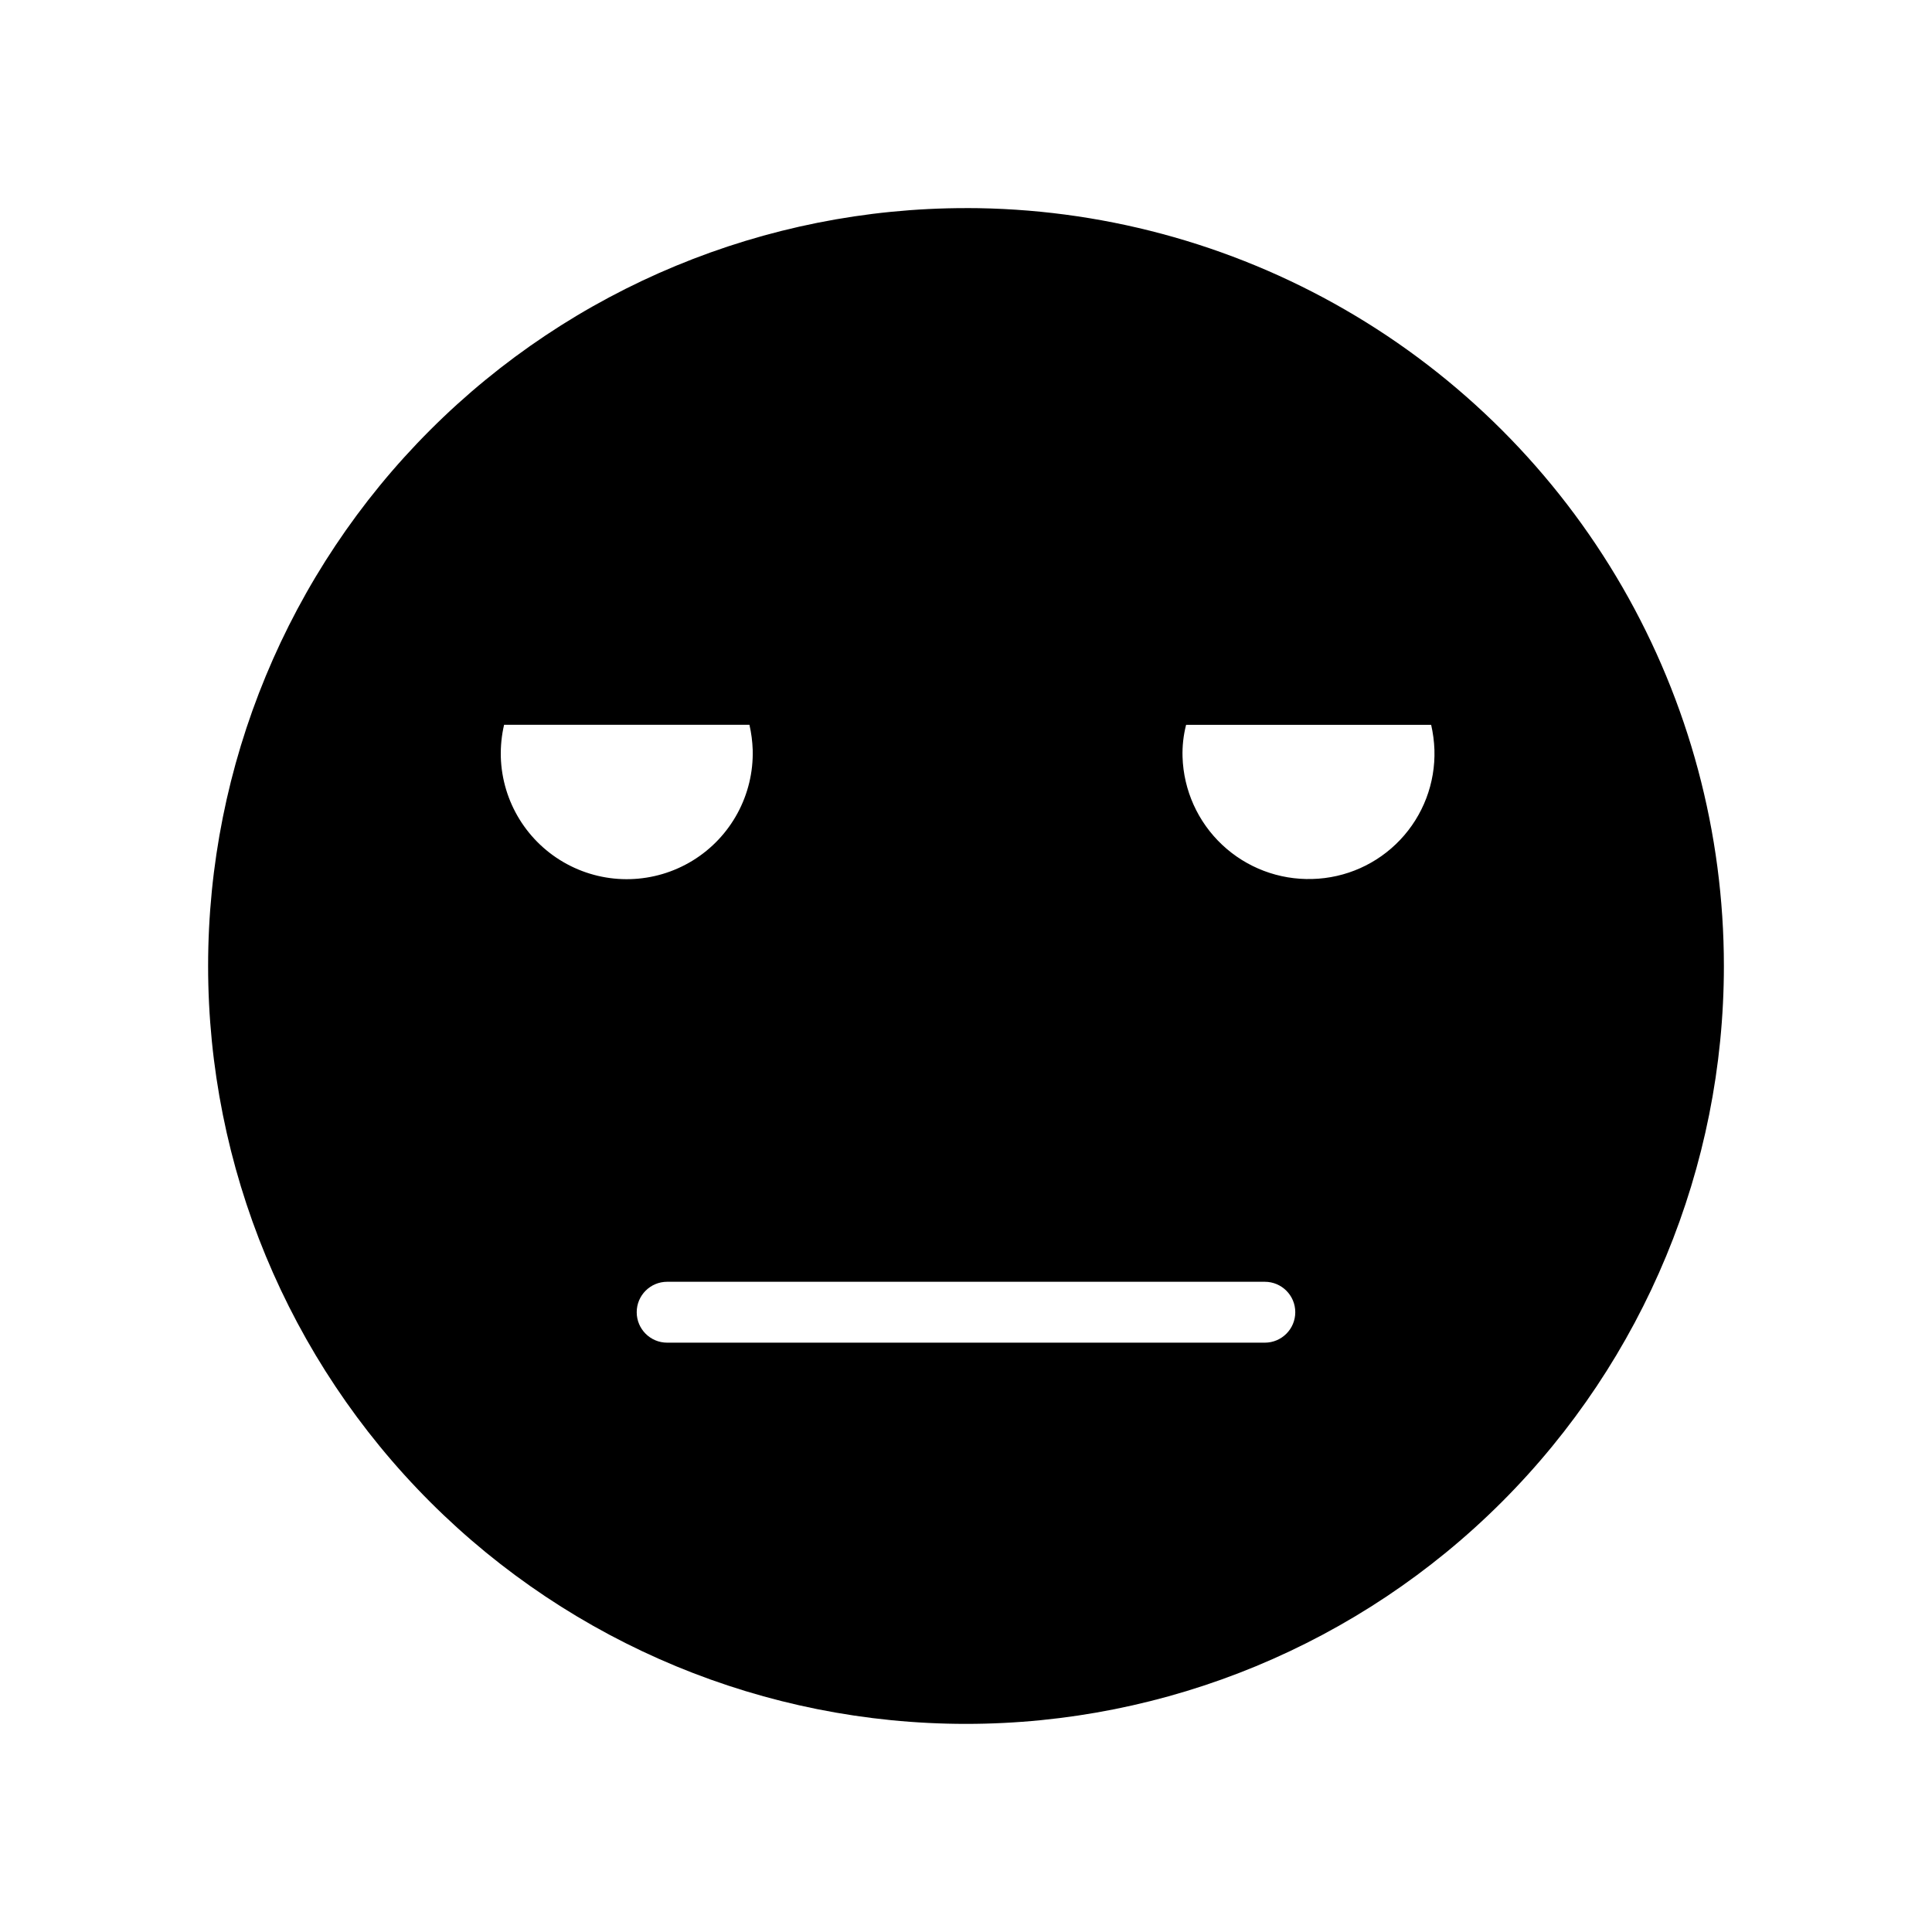
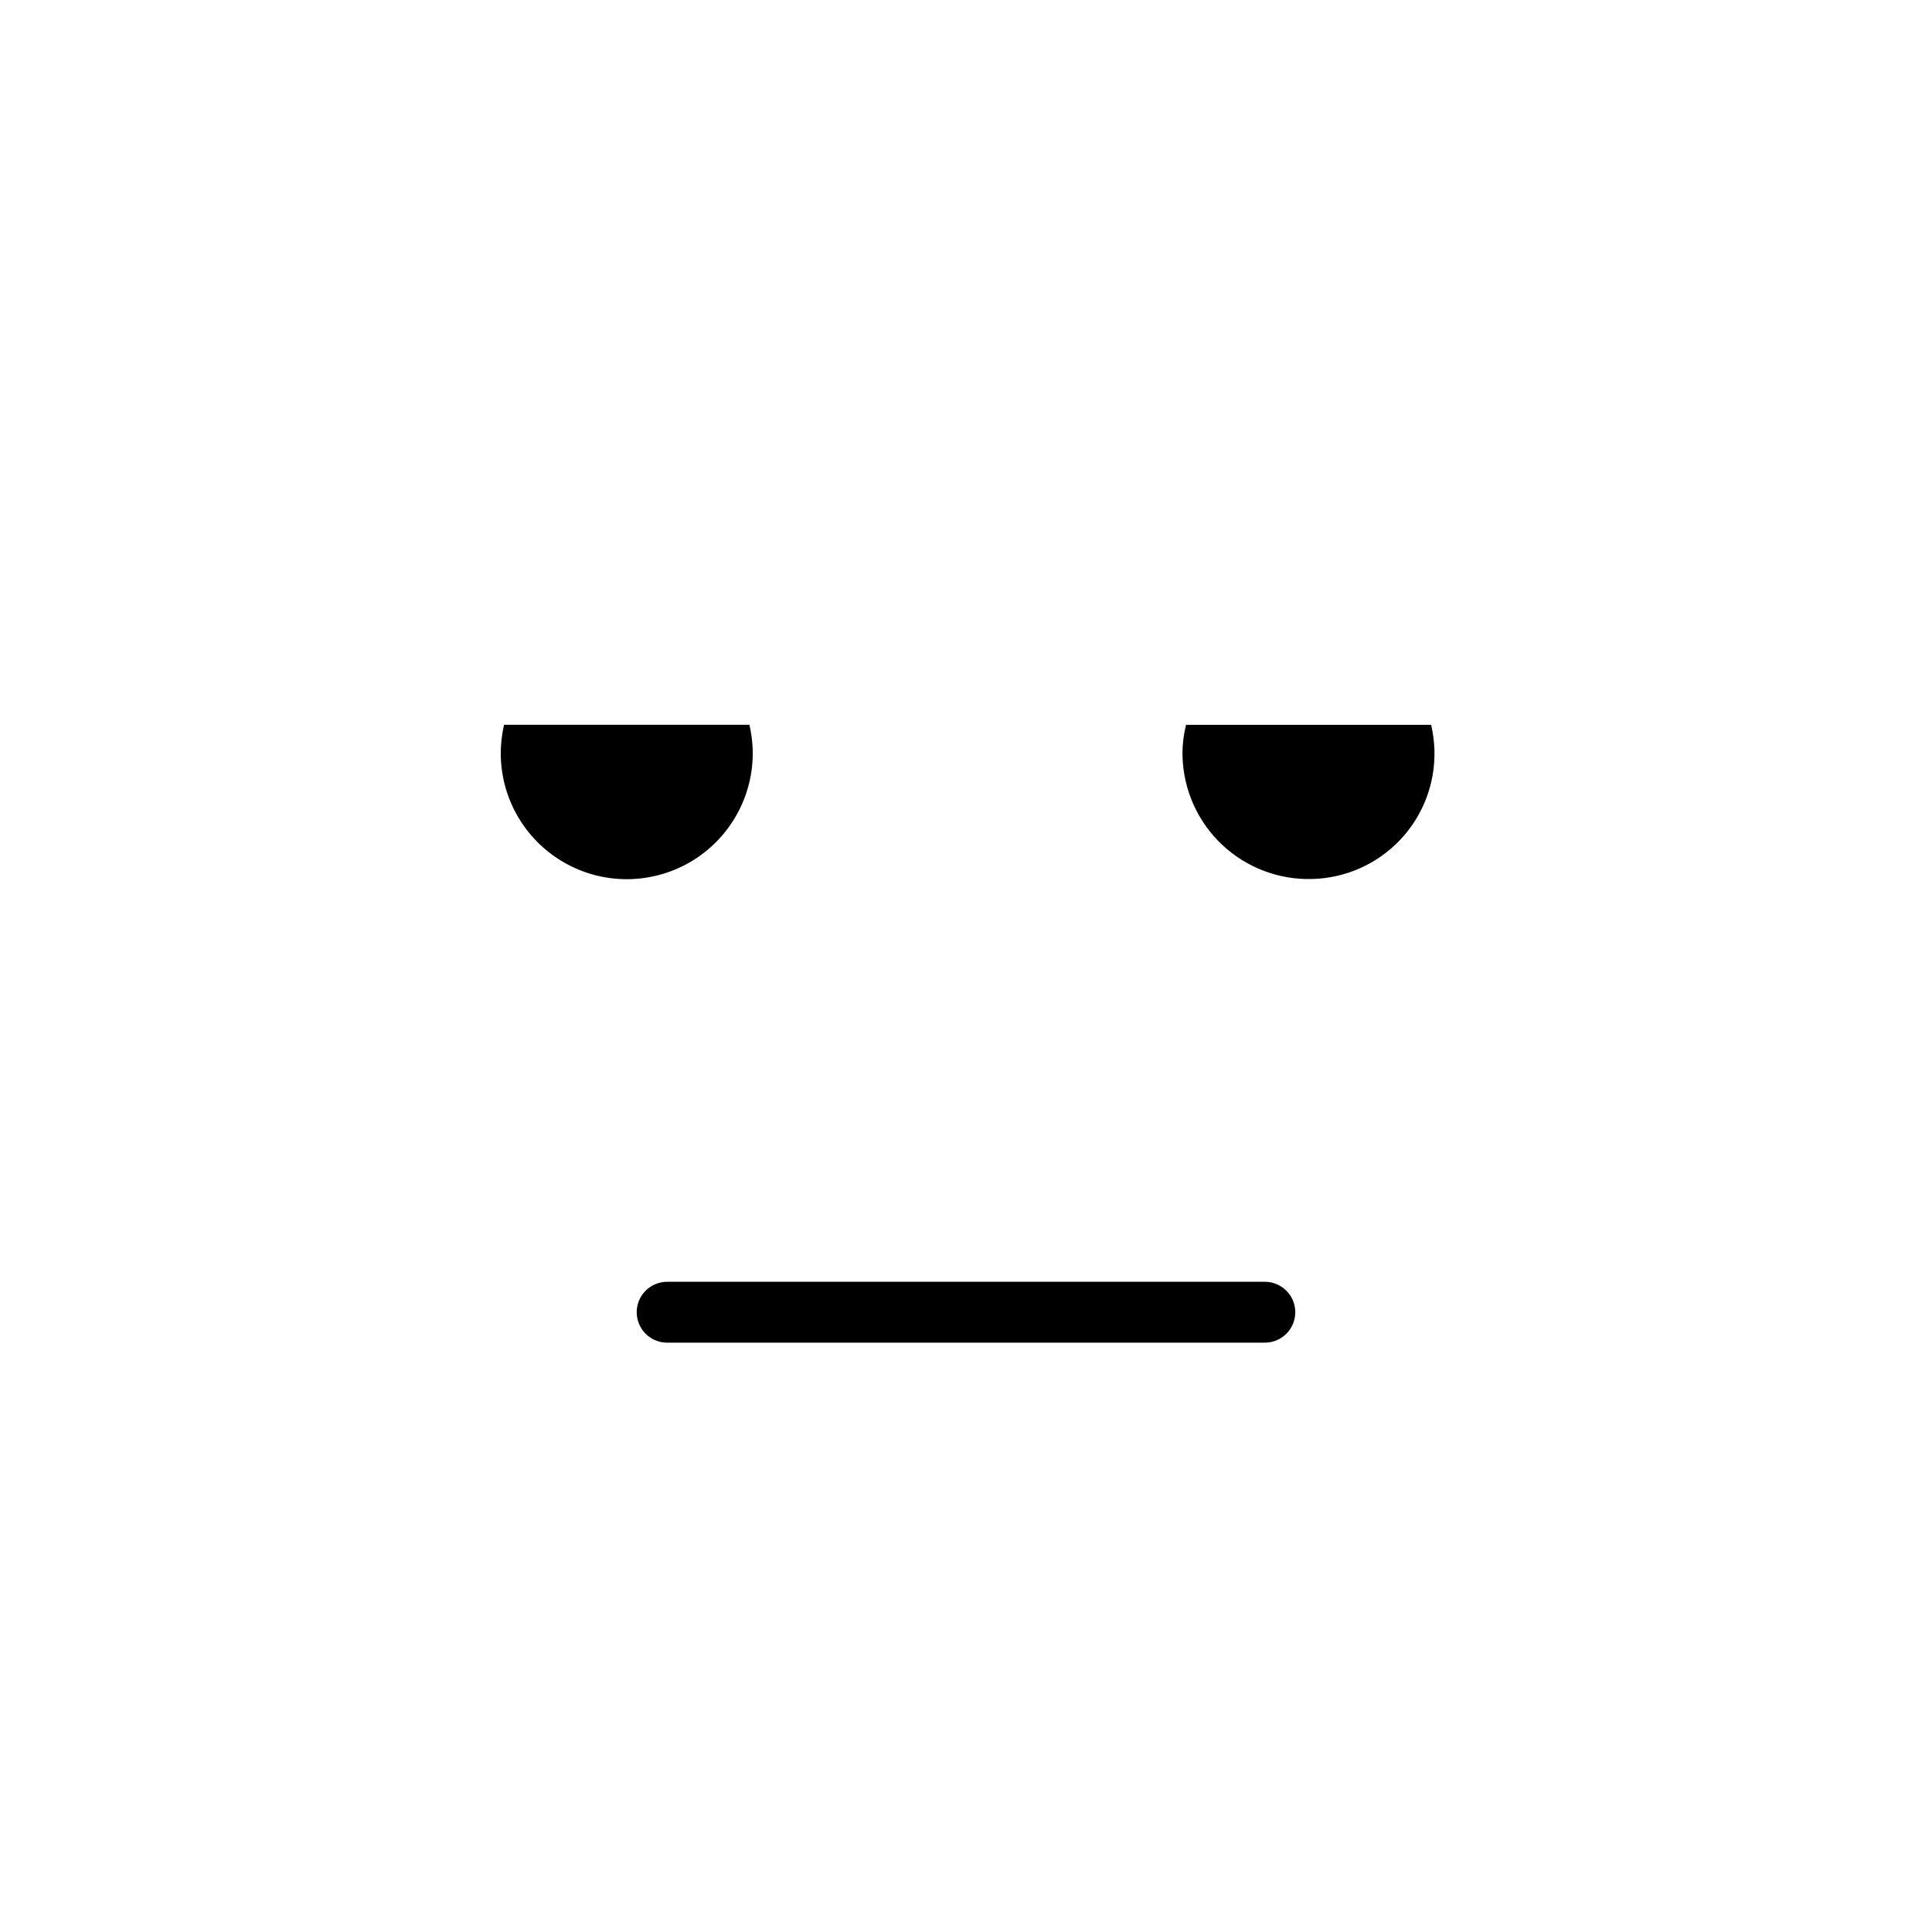
<svg xmlns="http://www.w3.org/2000/svg" fill="#000000" width="800px" height="800px" version="1.1" viewBox="144 144 512 512">
-   <path d="m400 199.15c-53.27 0-104.36 21.16-142.02 58.828-37.668 37.668-58.828 88.754-58.828 142.02 0 53.266 21.16 104.36 58.828 142.02 37.668 37.668 88.754 58.828 142.02 58.828 53.266 0 104.36-21.16 142.02-58.828 37.668-37.664 58.828-88.754 58.828-142.02 0-35.258-9.281-69.895-26.906-100.43-17.629-30.535-42.984-55.891-73.52-73.516-30.531-17.629-65.168-26.91-100.42-26.91zm-123.28 145.43c-0.07-2.859 0.219-5.715 0.867-8.5h65.023c0.496 2.172 0.785 4.387 0.863 6.613 0.324 11.914-5.727 23.102-15.879 29.348-10.156 6.246-22.867 6.609-33.359 0.945-10.492-5.664-17.168-16.488-17.516-28.406zm202.47 155.24h-158.39c-4.453 0-8.066-3.613-8.066-8.07 0-4.457 3.613-8.066 8.066-8.066h158.39c4.457 0 8.07 3.609 8.07 8.066 0 4.457-3.613 8.07-8.07 8.07zm12.594-122.88c-8.852 0.266-17.445-2.992-23.895-9.059-6.453-6.066-10.23-14.445-10.504-23.297-0.086-2.863 0.234-5.723 0.945-8.5h64.945-0.004c0.496 2.172 0.789 4.387 0.867 6.613 0.277 8.836-2.984 17.422-9.059 23.848-6.07 6.43-14.457 10.168-23.297 10.395z" />
+   <path d="m400 199.15zm-123.28 145.43c-0.07-2.859 0.219-5.715 0.867-8.5h65.023c0.496 2.172 0.785 4.387 0.863 6.613 0.324 11.914-5.727 23.102-15.879 29.348-10.156 6.246-22.867 6.609-33.359 0.945-10.492-5.664-17.168-16.488-17.516-28.406zm202.47 155.24h-158.39c-4.453 0-8.066-3.613-8.066-8.07 0-4.457 3.613-8.066 8.066-8.066h158.39c4.457 0 8.07 3.609 8.07 8.066 0 4.457-3.613 8.07-8.07 8.07zm12.594-122.88c-8.852 0.266-17.445-2.992-23.895-9.059-6.453-6.066-10.23-14.445-10.504-23.297-0.086-2.863 0.234-5.723 0.945-8.5h64.945-0.004c0.496 2.172 0.789 4.387 0.867 6.613 0.277 8.836-2.984 17.422-9.059 23.848-6.07 6.43-14.457 10.168-23.297 10.395z" />
</svg>